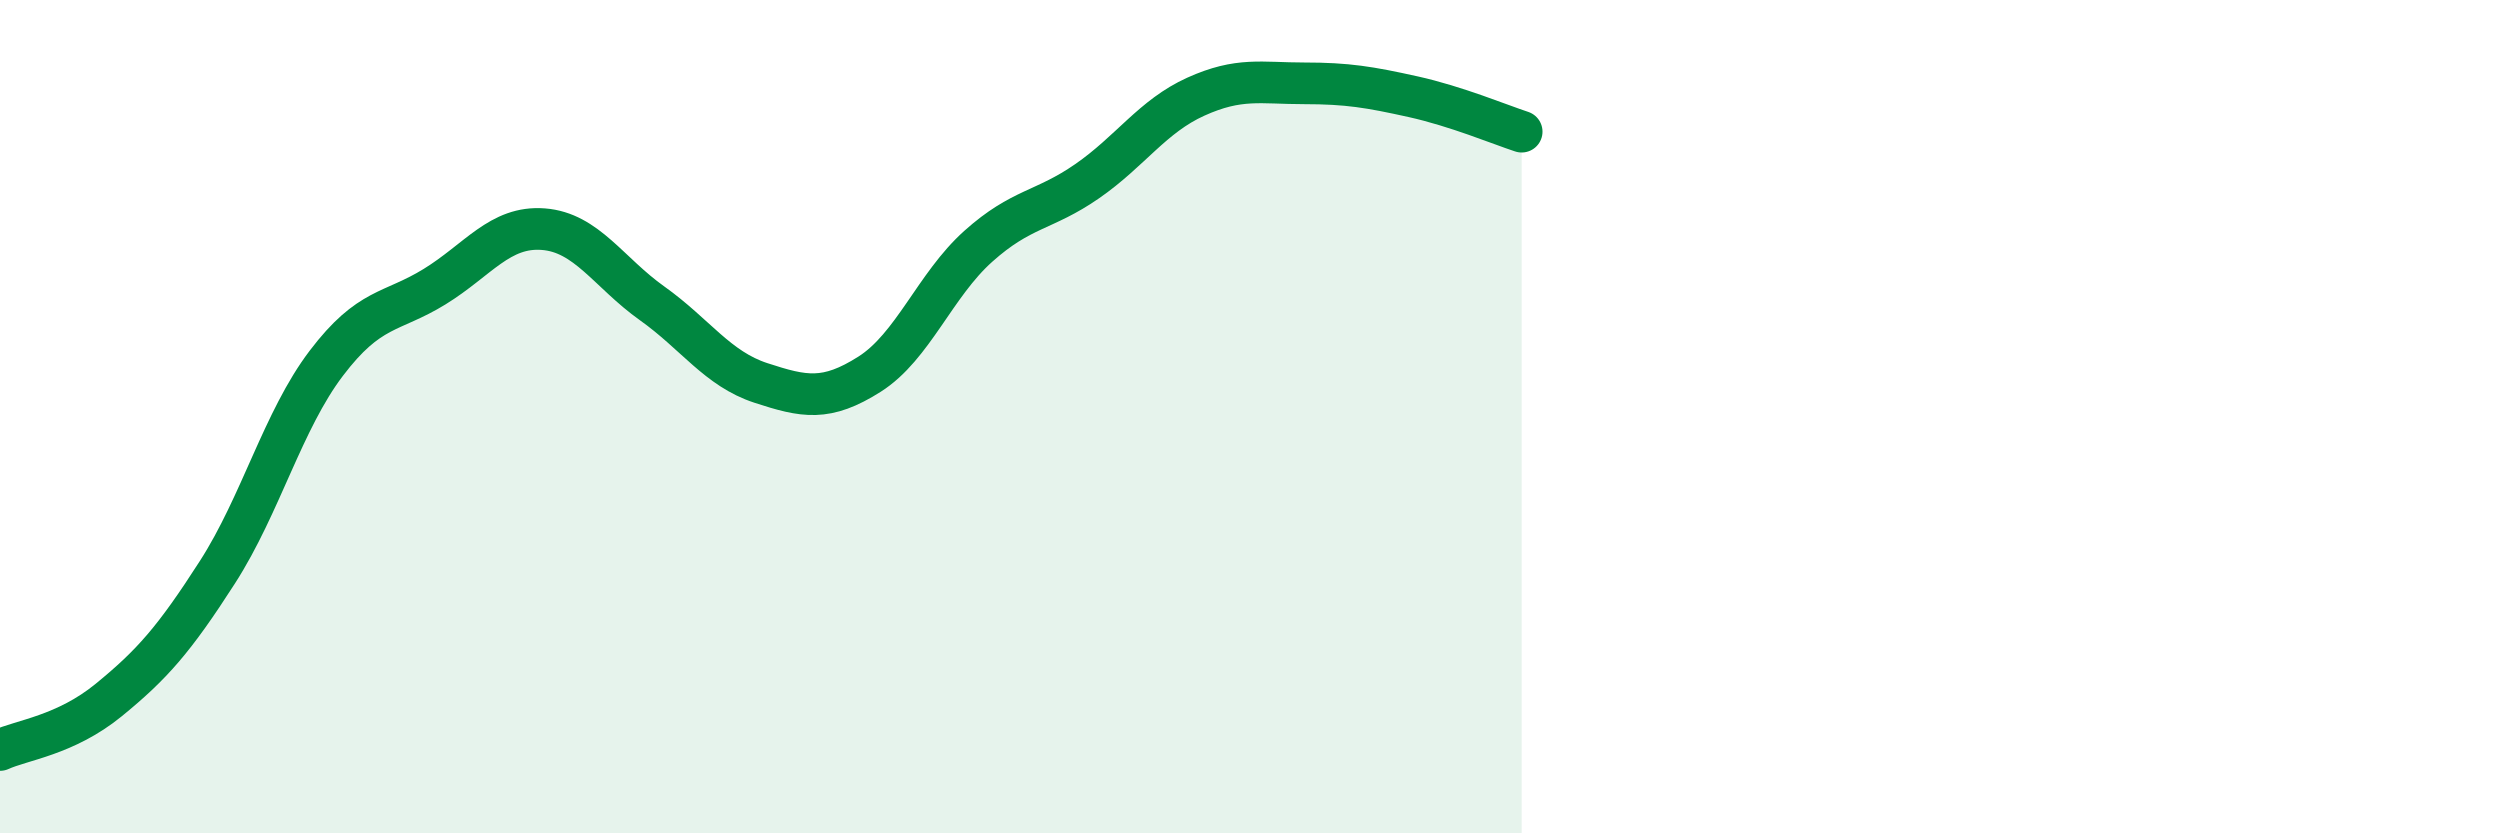
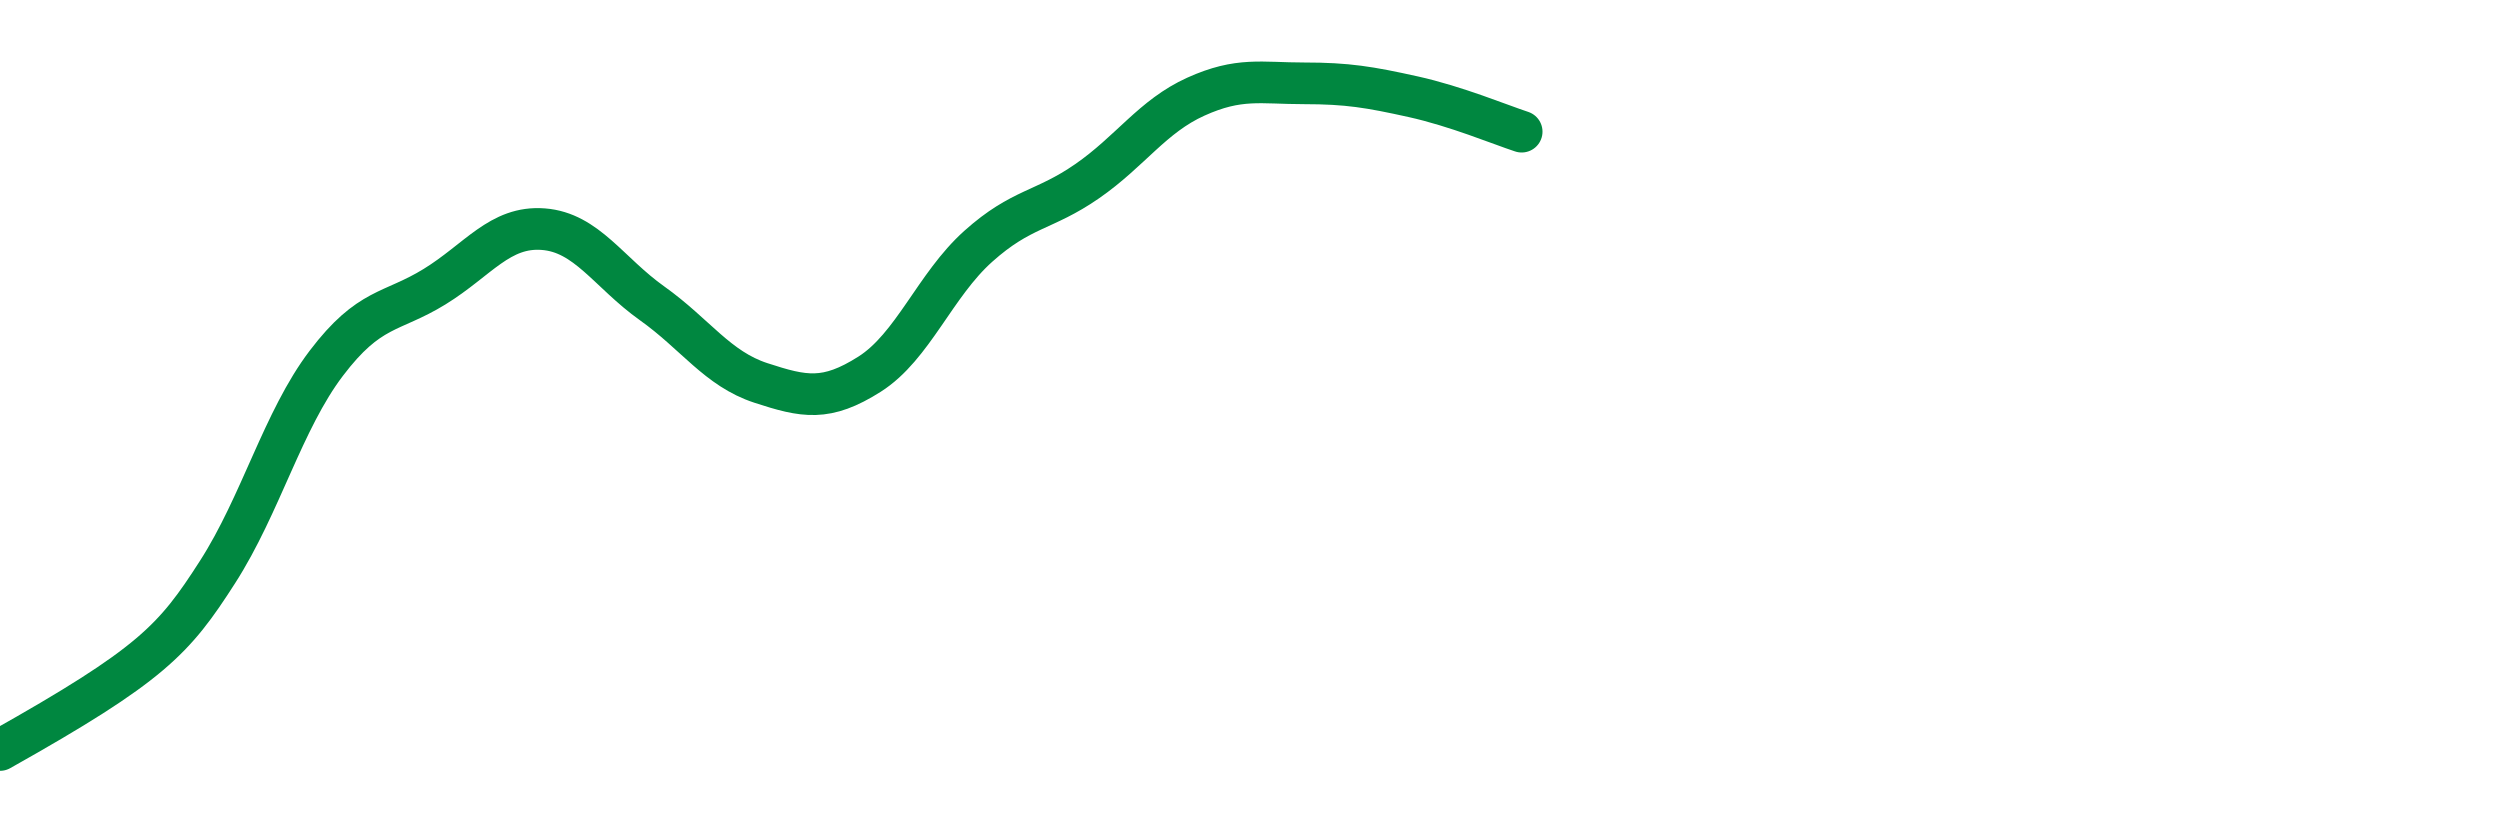
<svg xmlns="http://www.w3.org/2000/svg" width="60" height="20" viewBox="0 0 60 20">
-   <path d="M 0,18 C 0.52,17.76 1.57,17.65 2.61,16.8 C 3.65,15.95 4.18,15.35 5.22,13.73 C 6.26,12.11 6.79,10.09 7.83,8.72 C 8.87,7.35 9.39,7.52 10.43,6.88 C 11.47,6.24 12,5.42 13.04,5.5 C 14.08,5.58 14.61,6.54 15.65,7.28 C 16.69,8.02 17.22,8.85 18.26,9.19 C 19.3,9.53 19.83,9.64 20.87,8.98 C 21.91,8.32 22.44,6.84 23.48,5.91 C 24.52,4.98 25.05,5.07 26.09,4.35 C 27.13,3.63 27.66,2.79 28.7,2.32 C 29.74,1.85 30.26,2 31.3,2 C 32.34,2 32.87,2.09 33.91,2.32 C 34.95,2.55 36,2.99 36.52,3.16L36.52 20L0 20Z" fill="#008740" opacity="0.1" stroke-linecap="round" stroke-linejoin="round" />
-   <path d="M 0,18 C 0.52,17.76 1.57,17.65 2.61,16.8 C 3.65,15.95 4.18,15.35 5.22,13.73 C 6.26,12.11 6.79,10.09 7.83,8.72 C 8.87,7.35 9.39,7.52 10.43,6.88 C 11.47,6.24 12,5.42 13.04,5.5 C 14.08,5.58 14.61,6.54 15.65,7.28 C 16.69,8.02 17.22,8.85 18.26,9.19 C 19.3,9.53 19.83,9.64 20.87,8.98 C 21.91,8.32 22.44,6.84 23.48,5.91 C 24.52,4.98 25.05,5.07 26.09,4.35 C 27.13,3.63 27.66,2.79 28.7,2.32 C 29.74,1.85 30.26,2 31.3,2 C 32.34,2 32.87,2.09 33.91,2.32 C 34.95,2.55 36,2.99 36.52,3.16" stroke="#008740" stroke-width="1" fill="none" stroke-linecap="round" stroke-linejoin="round" />
+   <path d="M 0,18 C 3.65,15.95 4.18,15.35 5.22,13.73 C 6.26,12.11 6.79,10.09 7.83,8.72 C 8.87,7.35 9.39,7.52 10.43,6.88 C 11.47,6.24 12,5.42 13.04,5.5 C 14.08,5.58 14.61,6.54 15.65,7.28 C 16.69,8.02 17.22,8.85 18.26,9.19 C 19.3,9.53 19.83,9.64 20.87,8.98 C 21.91,8.32 22.44,6.84 23.48,5.91 C 24.52,4.98 25.05,5.07 26.09,4.35 C 27.13,3.63 27.66,2.79 28.7,2.32 C 29.74,1.85 30.26,2 31.3,2 C 32.34,2 32.87,2.09 33.91,2.32 C 34.95,2.55 36,2.99 36.52,3.16" stroke="#008740" stroke-width="1" fill="none" stroke-linecap="round" stroke-linejoin="round" />
</svg>